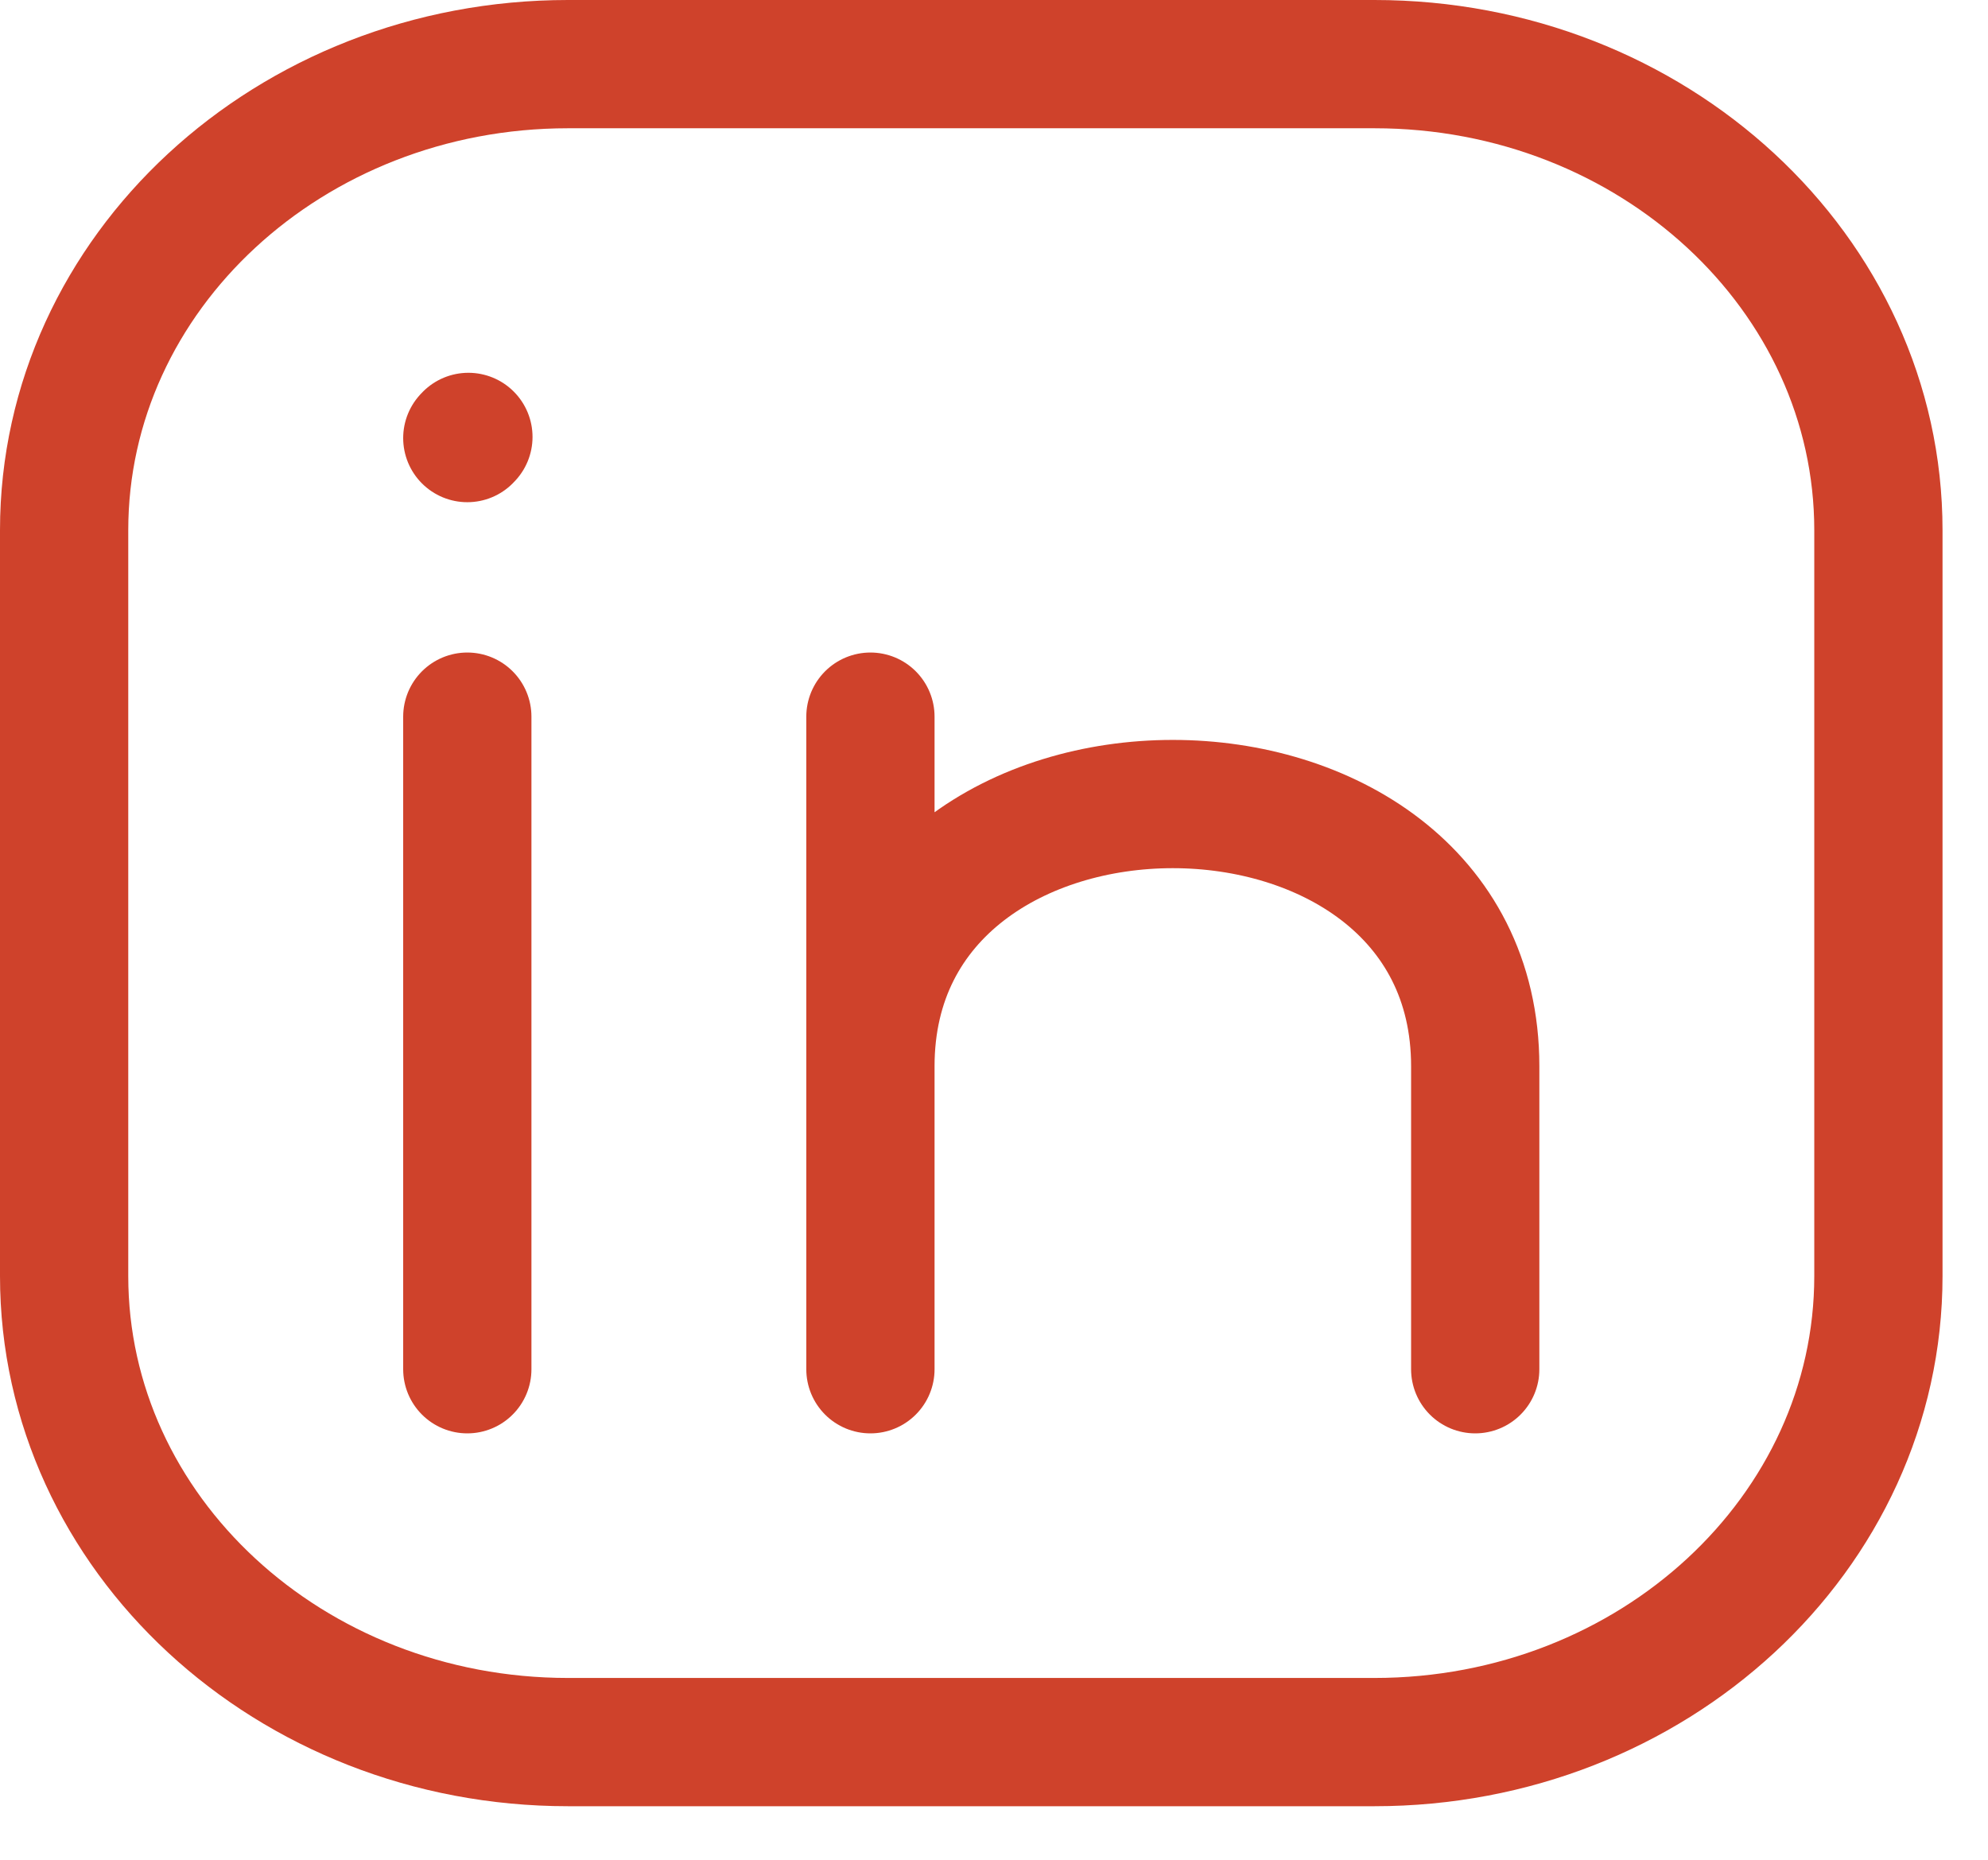
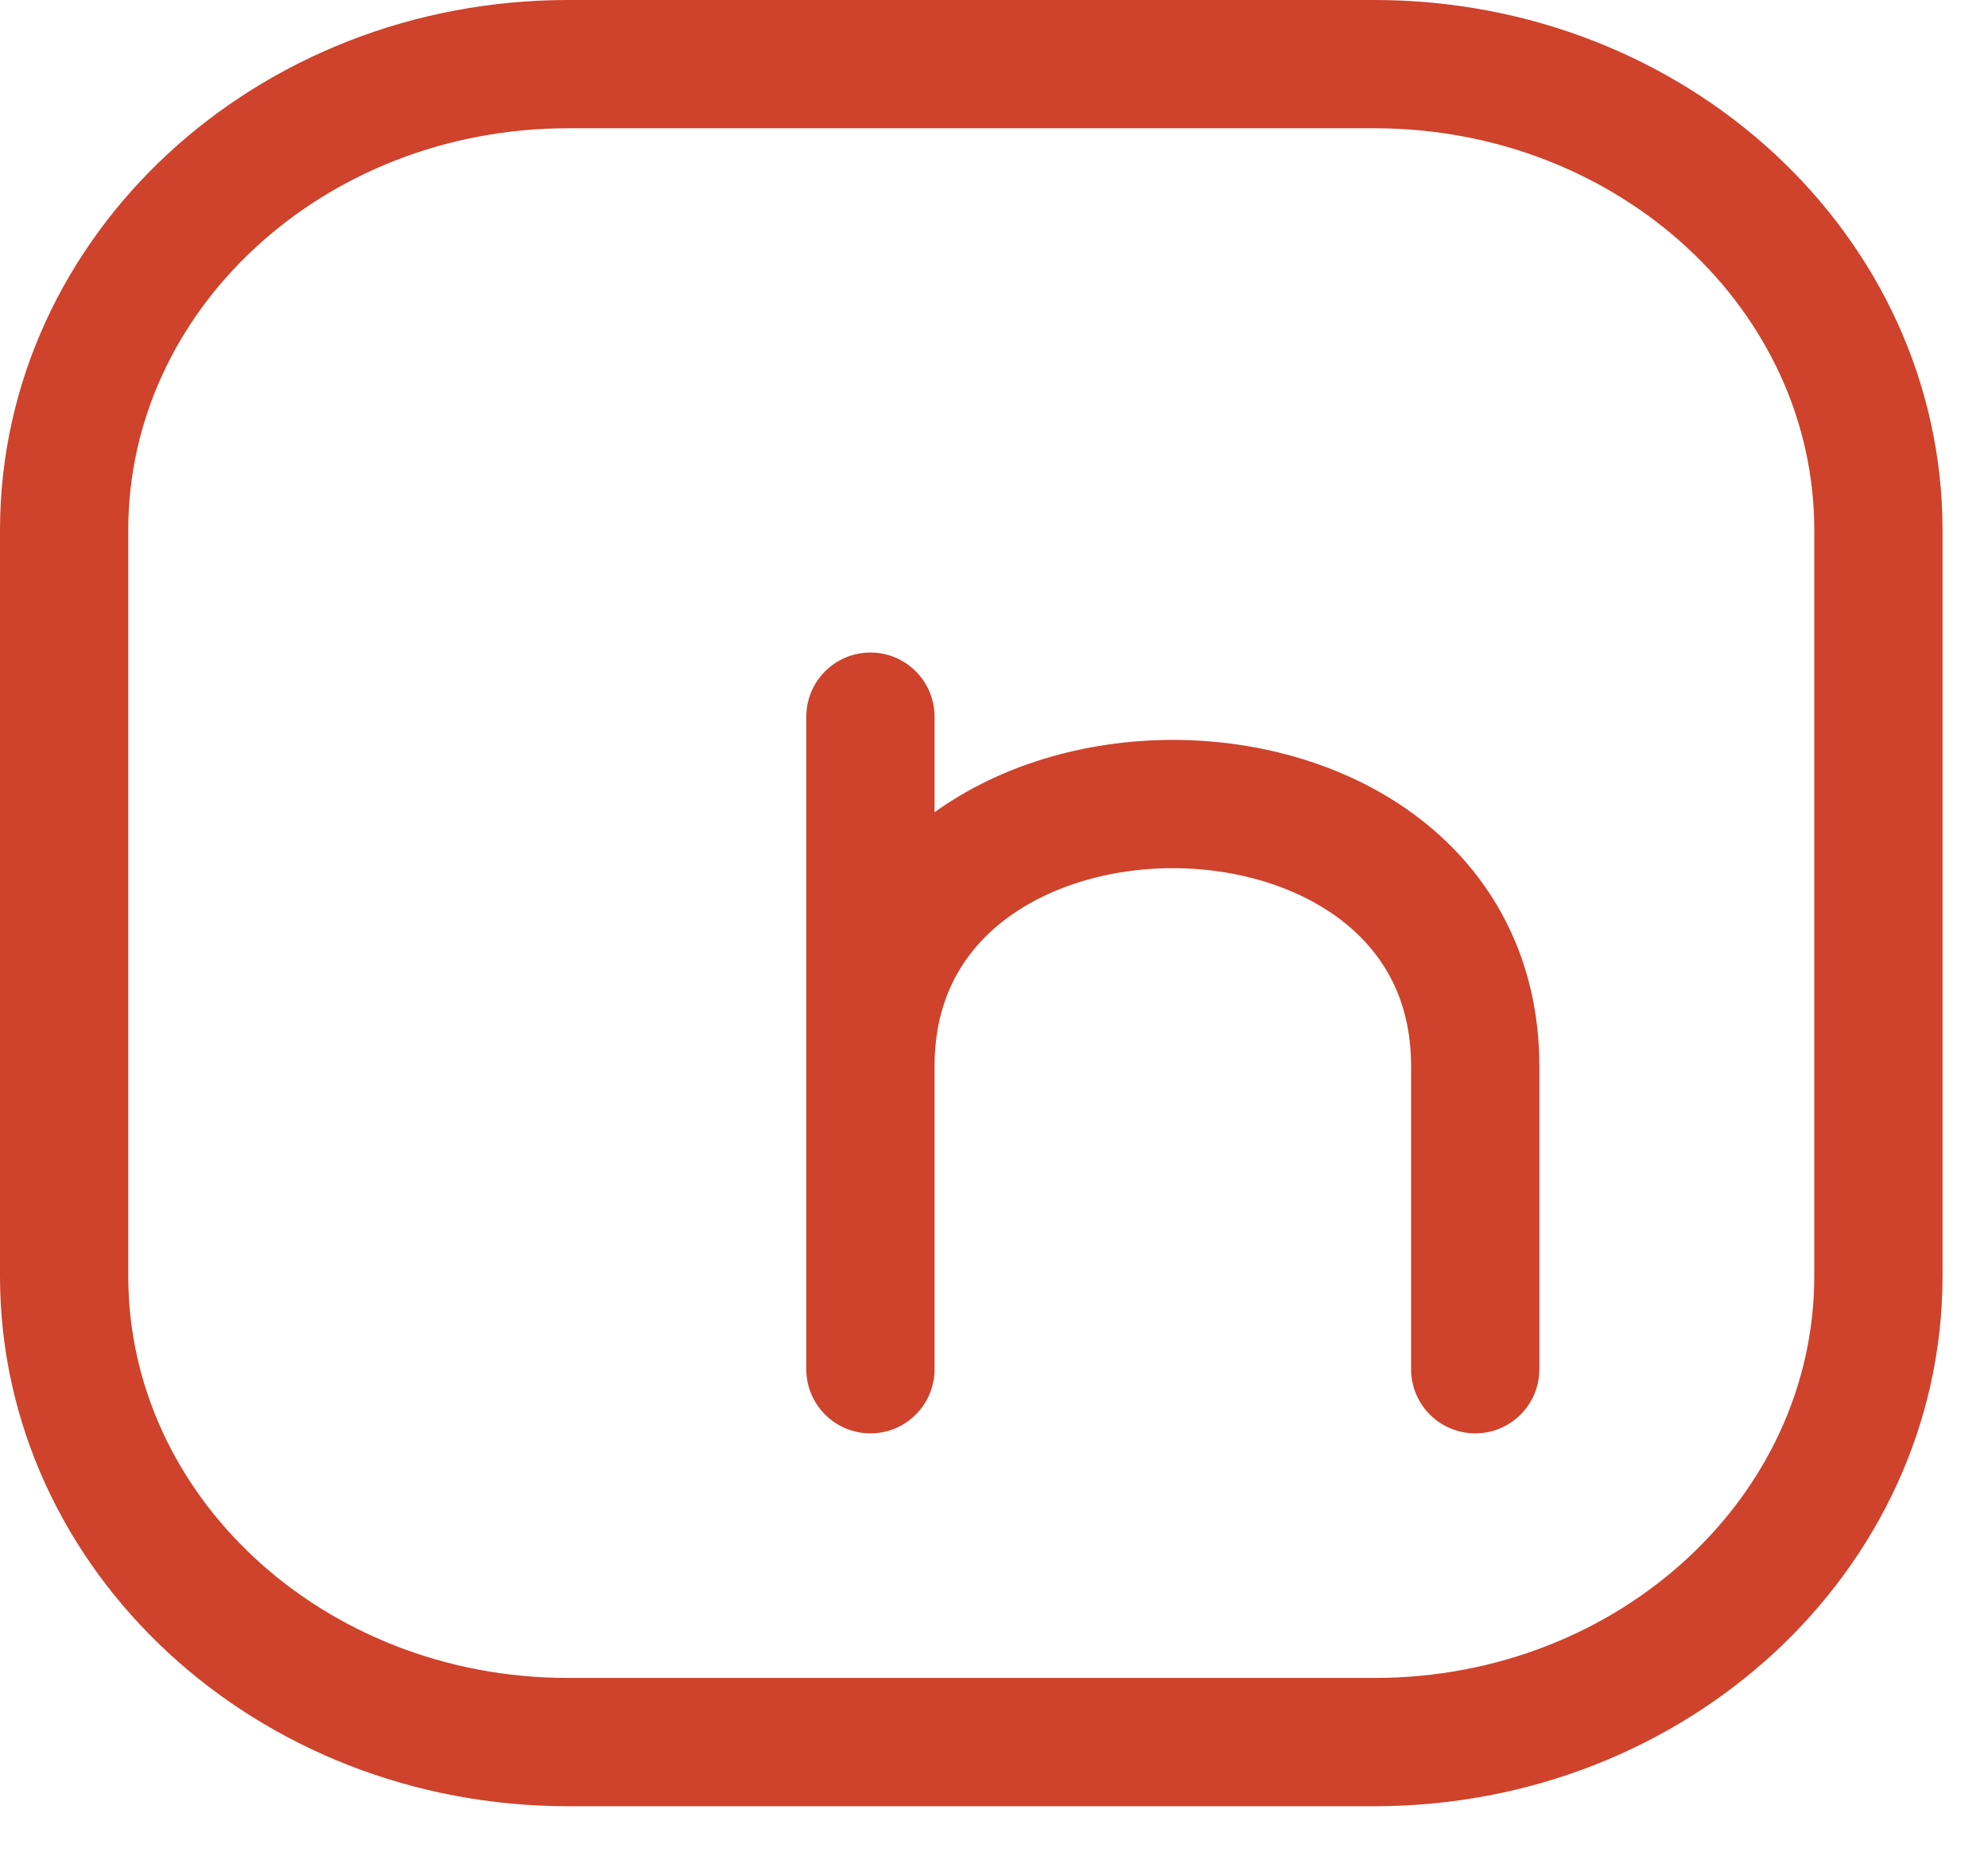
<svg xmlns="http://www.w3.org/2000/svg" width="31" height="29" viewBox="0 0 31 29" fill="none">
  <path d="M29.291 8.268V19.897C29.291 23.911 25.772 27.165 21.432 27.165H8.858C4.518 27.165 1 23.911 1 19.897V8.268C1 4.254 4.518 1 8.858 1H21.432C25.772 1 29.291 4.254 29.291 8.268Z" stroke="#CF422B" stroke-width="2" stroke-linecap="round" stroke-linejoin="round" />
-   <path d="M7.287 21.351V16.263V11.175" stroke="#CF422B" stroke-width="2" stroke-linecap="round" stroke-linejoin="round" />
  <path d="M13.573 21.351V16.626M13.573 16.626V11.175M13.573 16.626C13.573 11.175 23.004 11.175 23.004 16.626V21.351" stroke="#CF422B" stroke-width="2" stroke-linecap="round" stroke-linejoin="round" />
-   <path d="M7.287 6.831L7.304 6.813" stroke="#CF422B" stroke-width="2" stroke-linecap="round" stroke-linejoin="round" />
</svg>